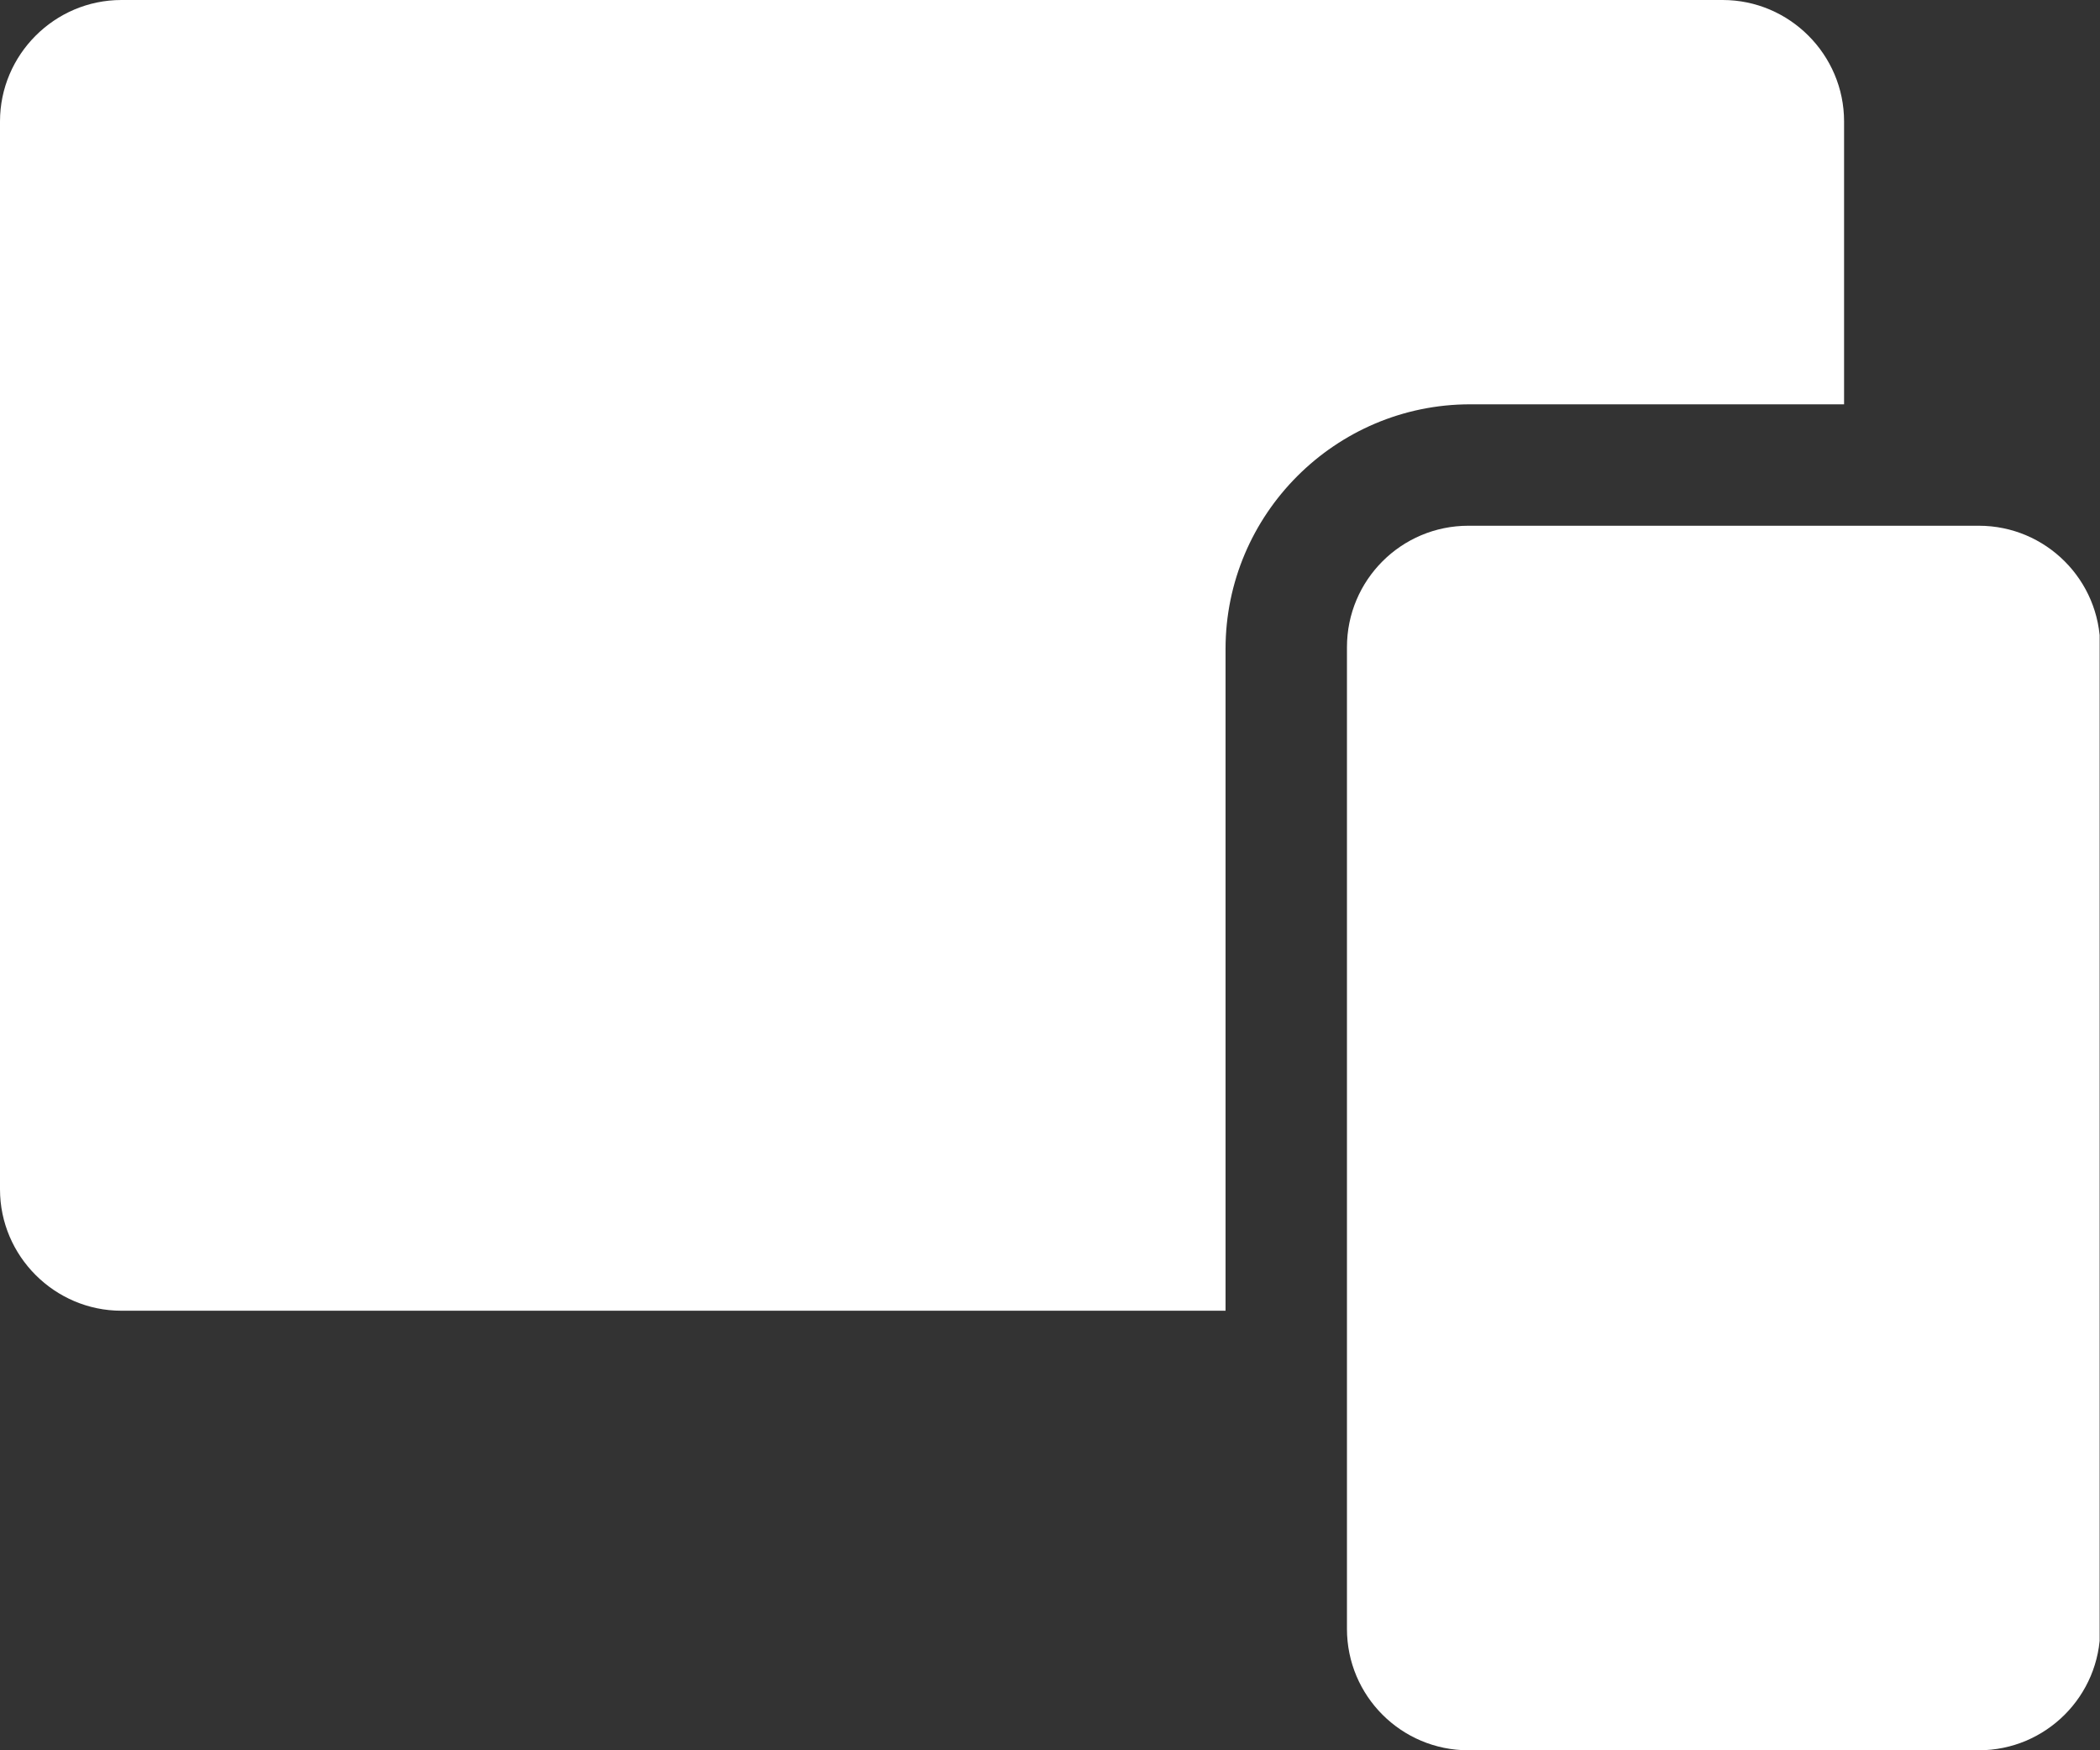
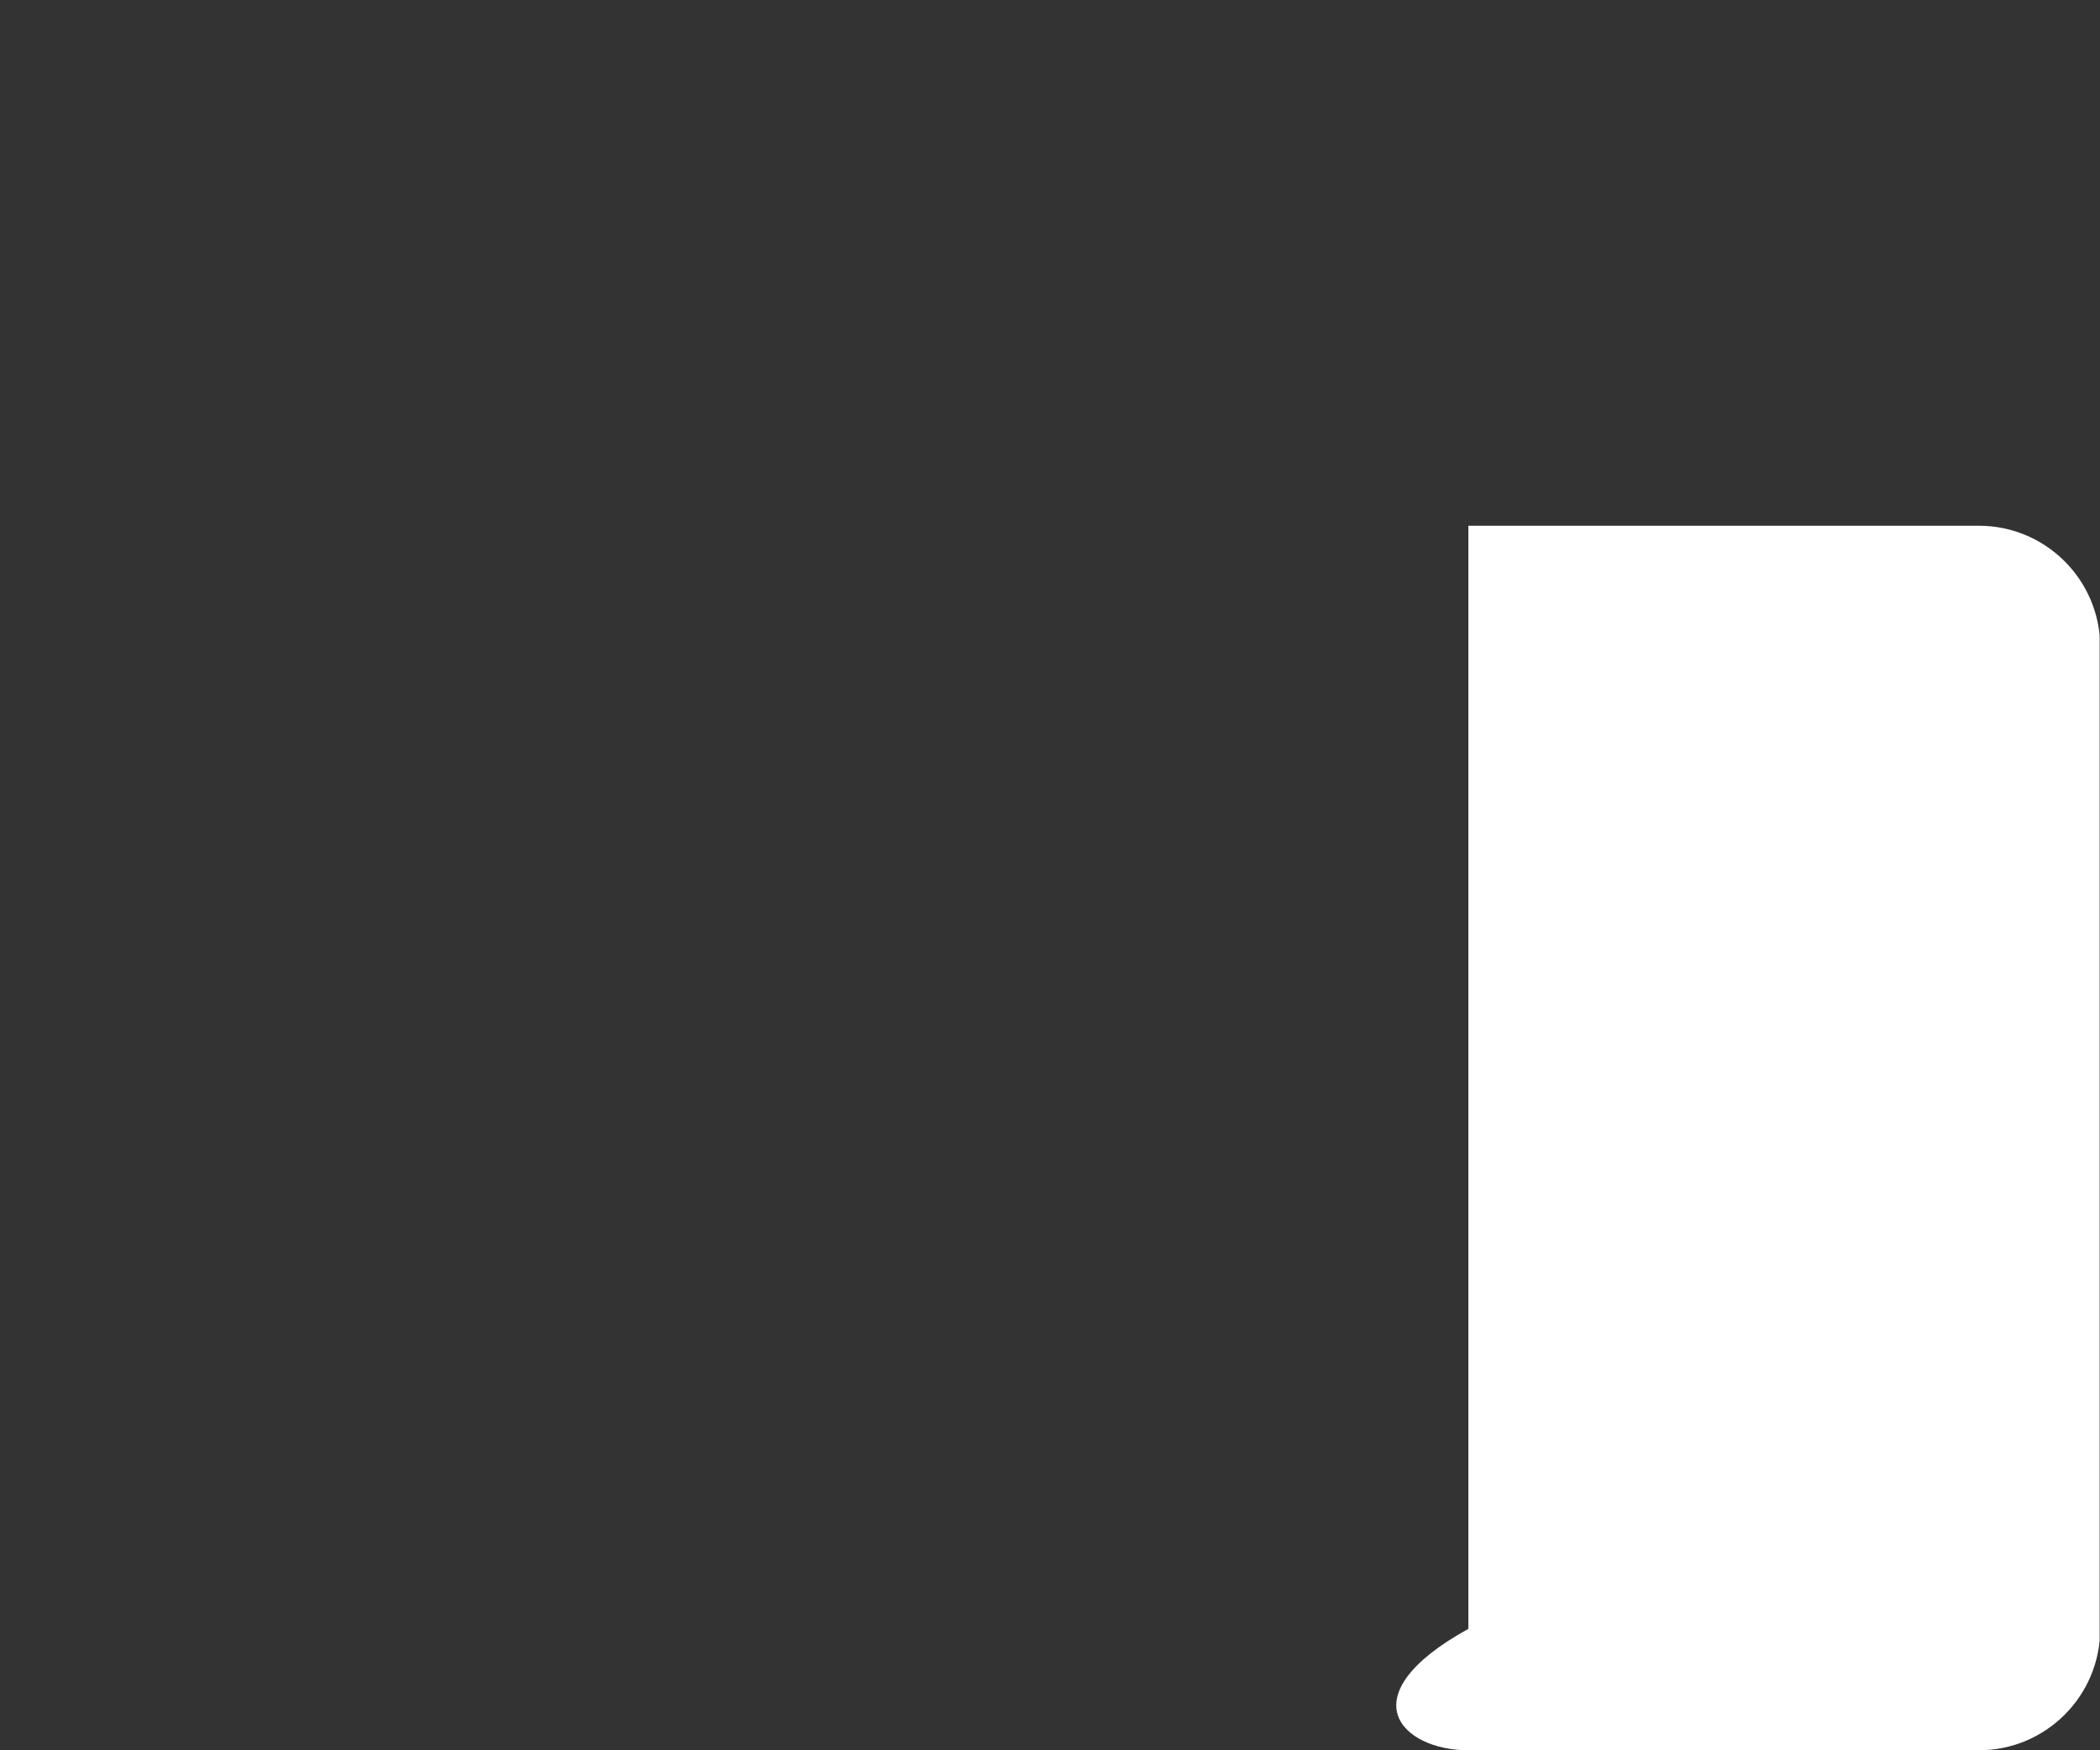
<svg xmlns="http://www.w3.org/2000/svg" width="54" height="45" viewBox="0 0 54 45" fill="none">
  <rect x="0" y="0" width="54" height="45" fill="#333333" stroke="none" />
  <g clip-path="url(#clip0_1_310)">
-     <path d="M31.514 16.686C31.514 13.221 34.339 10.395 37.804 10.395H47.419V3.122C47.419 1.405 46.015 0 44.298 0H3.122C1.405 0 0 1.405 0 3.122V30.578C0 32.294 1.405 33.699 3.122 33.699H31.514V16.686Z" fill="white" />
-     <path d="M50.884 13.517H37.758C36.033 13.517 34.636 14.915 34.636 16.639V41.878C34.636 43.602 36.033 45 37.758 45H50.884C52.608 45 54.006 43.602 54.006 41.878V16.639C54.006 14.915 52.608 13.517 50.884 13.517Z" fill="white" />
+     <path d="M50.884 13.517H37.758V41.878C34.636 43.602 36.033 45 37.758 45H50.884C52.608 45 54.006 43.602 54.006 41.878V16.639C54.006 14.915 52.608 13.517 50.884 13.517Z" fill="white" />
  </g>
  <defs>
    <clipPath id="clip0_1_310">
      <rect width="53.991" height="45" fill="white" />
    </clipPath>
  </defs>
</svg>